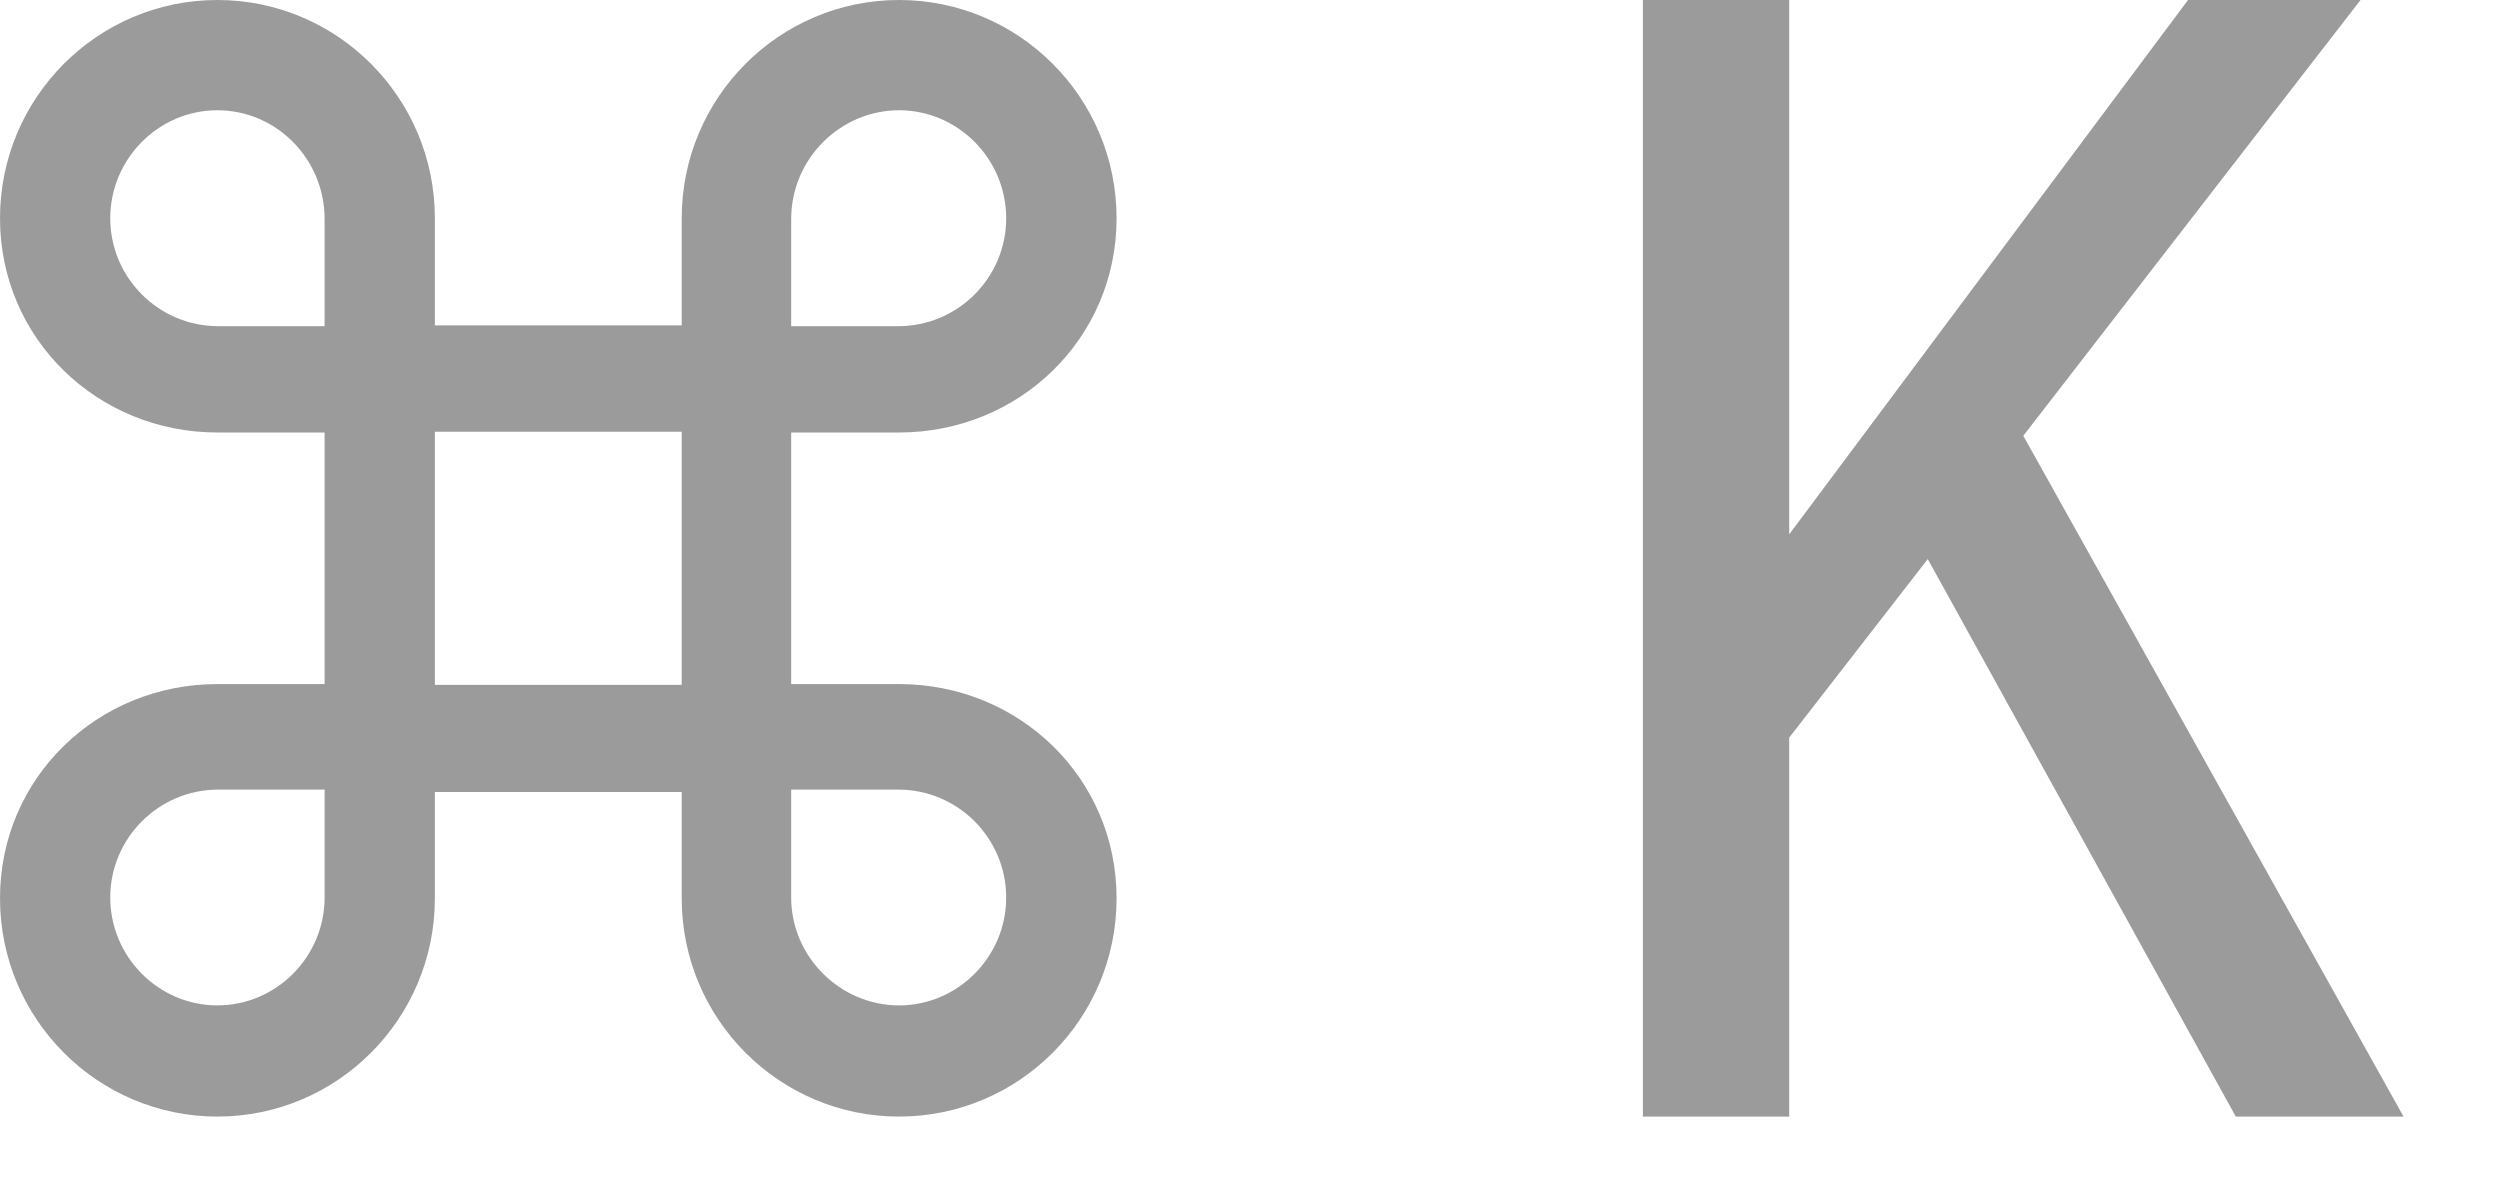
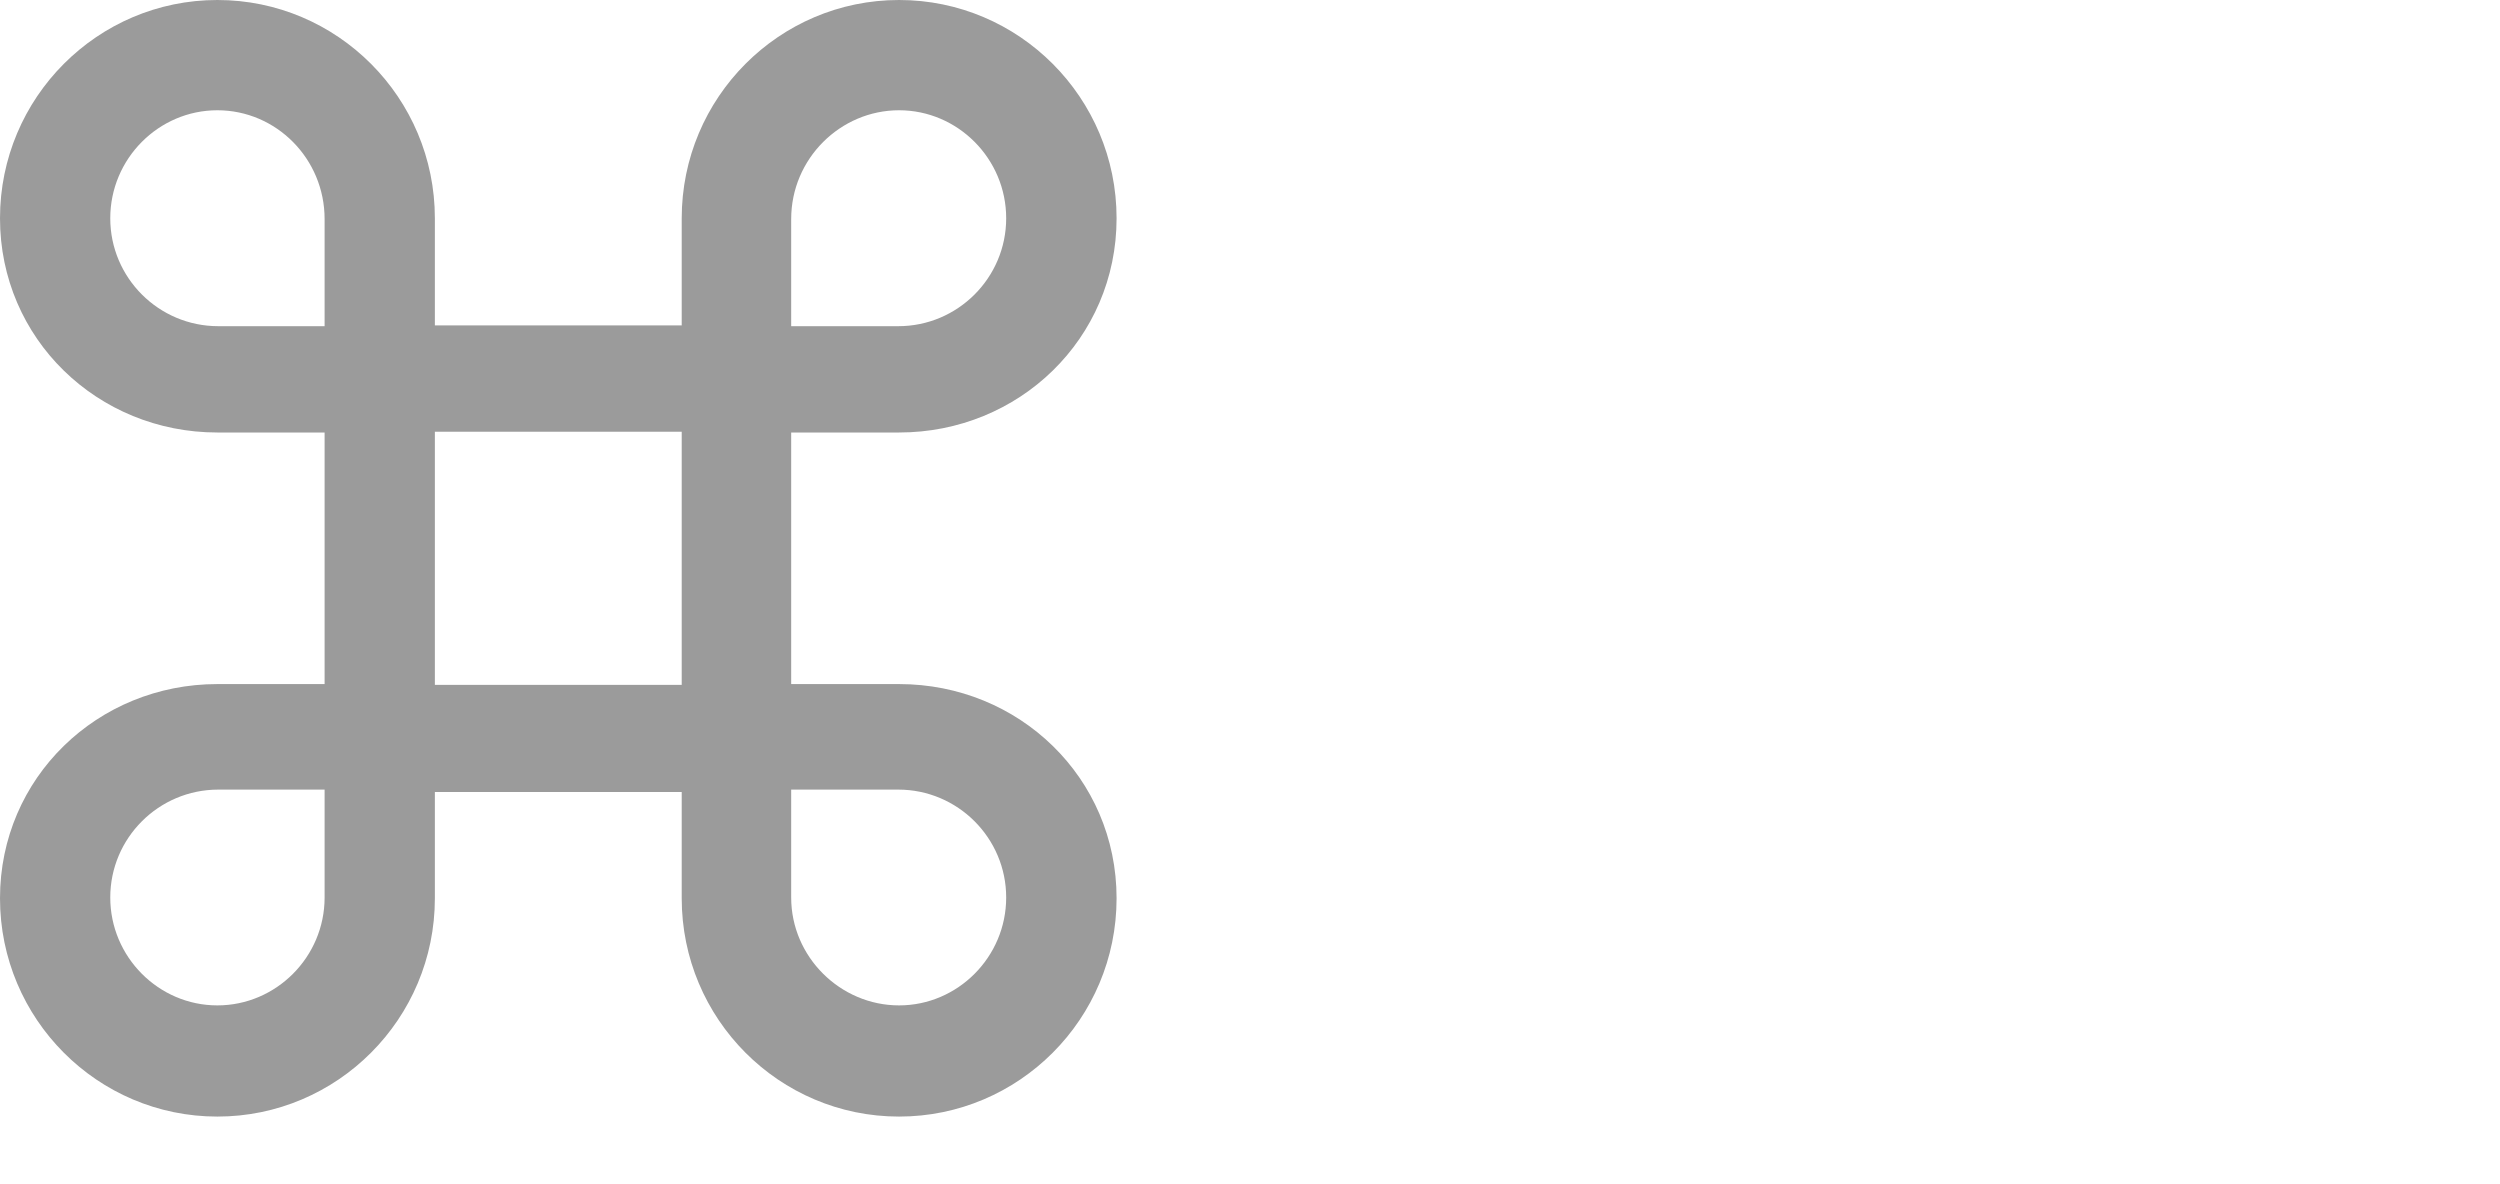
<svg xmlns="http://www.w3.org/2000/svg" width="19" height="9" viewBox="0 0 19 9" fill="none">
-   <path d="M13.598 0V4.061L16.629 0H17.94L15.377 3.312L18.267 8.486H16.992L14.651 4.249L13.598 5.606V8.486H12.486V0H13.598Z" fill="#9B9B9B" />
  <path d="M2.467 3.287V5.199H1.652C0.742 5.199 0 5.91 0 6.827C0 7.744 0.742 8.486 1.652 8.486C2.563 8.486 3.305 7.744 3.305 6.827V6.019H5.181V6.827C5.181 7.744 5.922 8.486 6.833 8.486C7.744 8.486 8.486 7.744 8.486 6.827C8.486 5.91 7.744 5.199 6.833 5.199H6.013V3.287H6.833C7.744 3.287 8.486 2.575 8.486 1.659C8.486 0.742 7.744 0 6.833 0C5.922 0 5.181 0.742 5.181 1.659V2.473H3.305V1.659C3.305 0.742 2.563 0 1.652 0C0.742 0 0 0.742 0 1.659C0 2.575 0.742 3.287 1.652 3.287H2.467ZM1.659 2.479C1.206 2.479 0.838 2.111 0.838 1.659C0.838 1.206 1.206 0.838 1.652 0.838C2.099 0.838 2.467 1.206 2.467 1.665V2.479H1.659ZM6.827 2.479H6.013V1.665C6.013 1.206 6.387 0.838 6.833 0.838C7.279 0.838 7.647 1.206 7.647 1.659C7.647 2.111 7.279 2.479 6.827 2.479ZM3.305 5.205V3.281H5.181V5.205H3.305ZM1.659 6.001H2.467V6.821C2.467 7.273 2.099 7.641 1.652 7.641C1.206 7.641 0.838 7.273 0.838 6.821C0.838 6.369 1.206 6.001 1.659 6.001ZM6.827 6.001C7.279 6.001 7.647 6.369 7.647 6.821C7.647 7.273 7.279 7.641 6.833 7.641C6.387 7.641 6.013 7.273 6.013 6.821V6.001H6.827Z" fill="#9B9B9B" />
</svg>